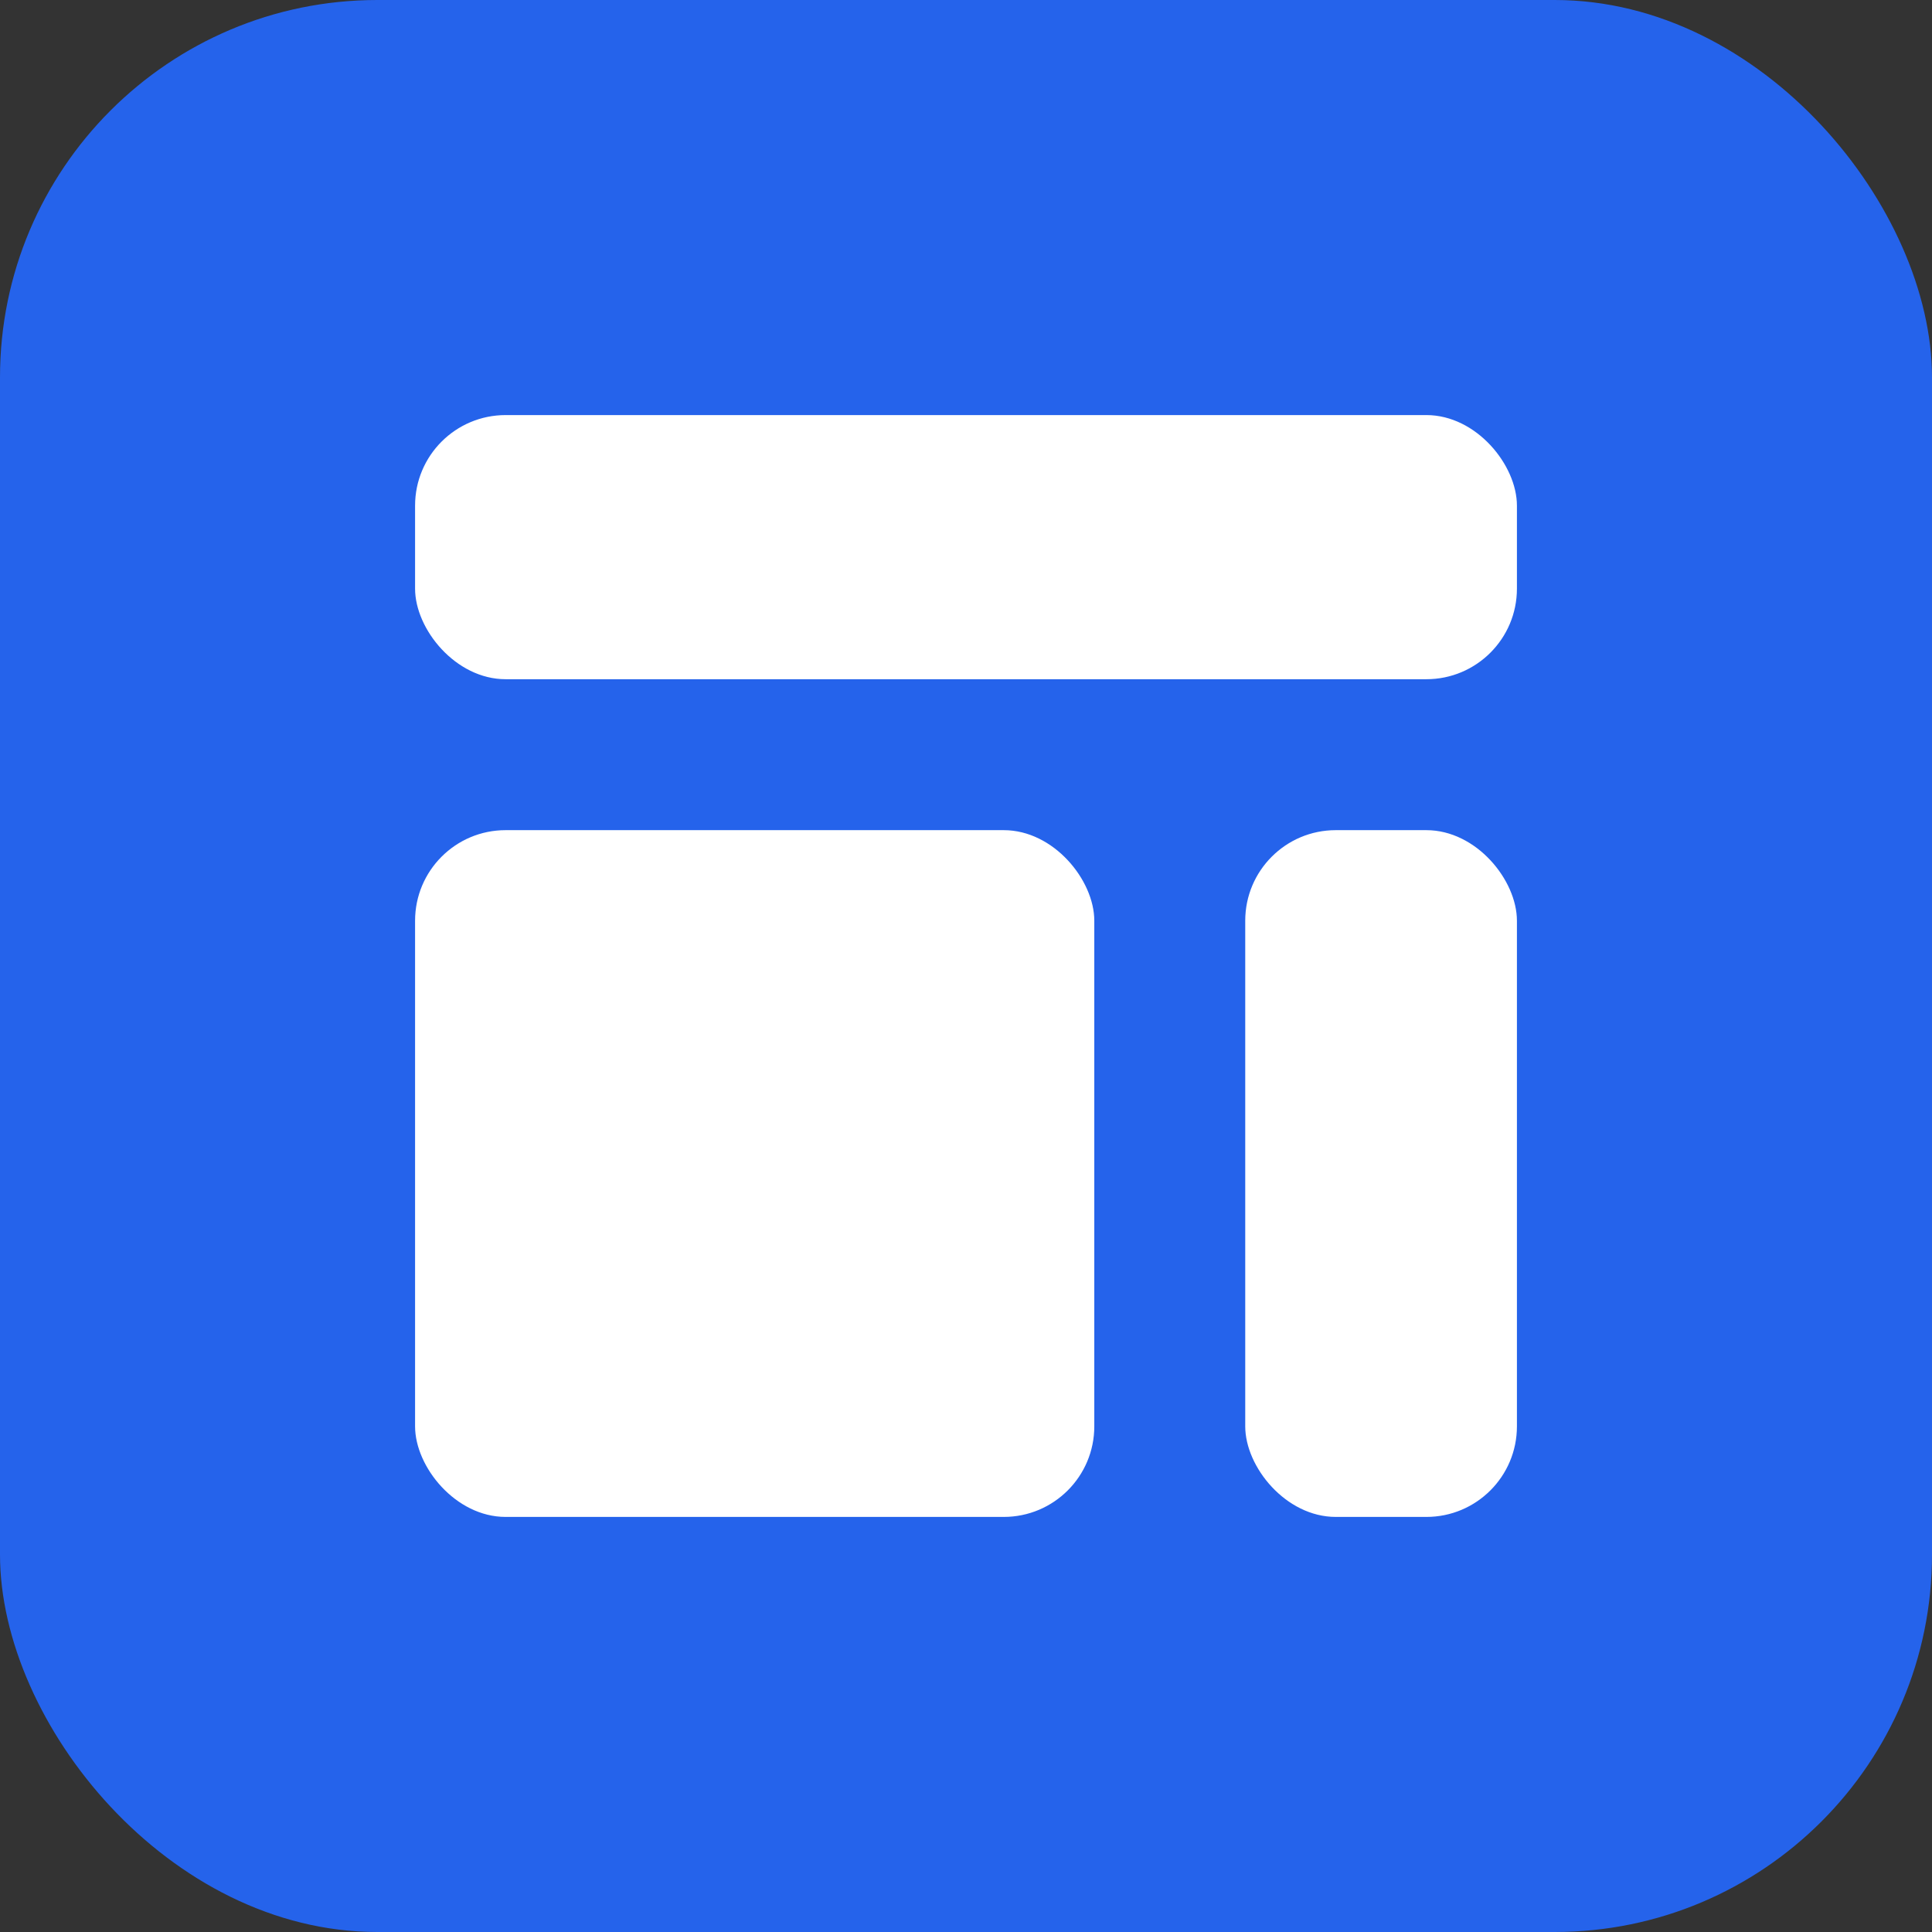
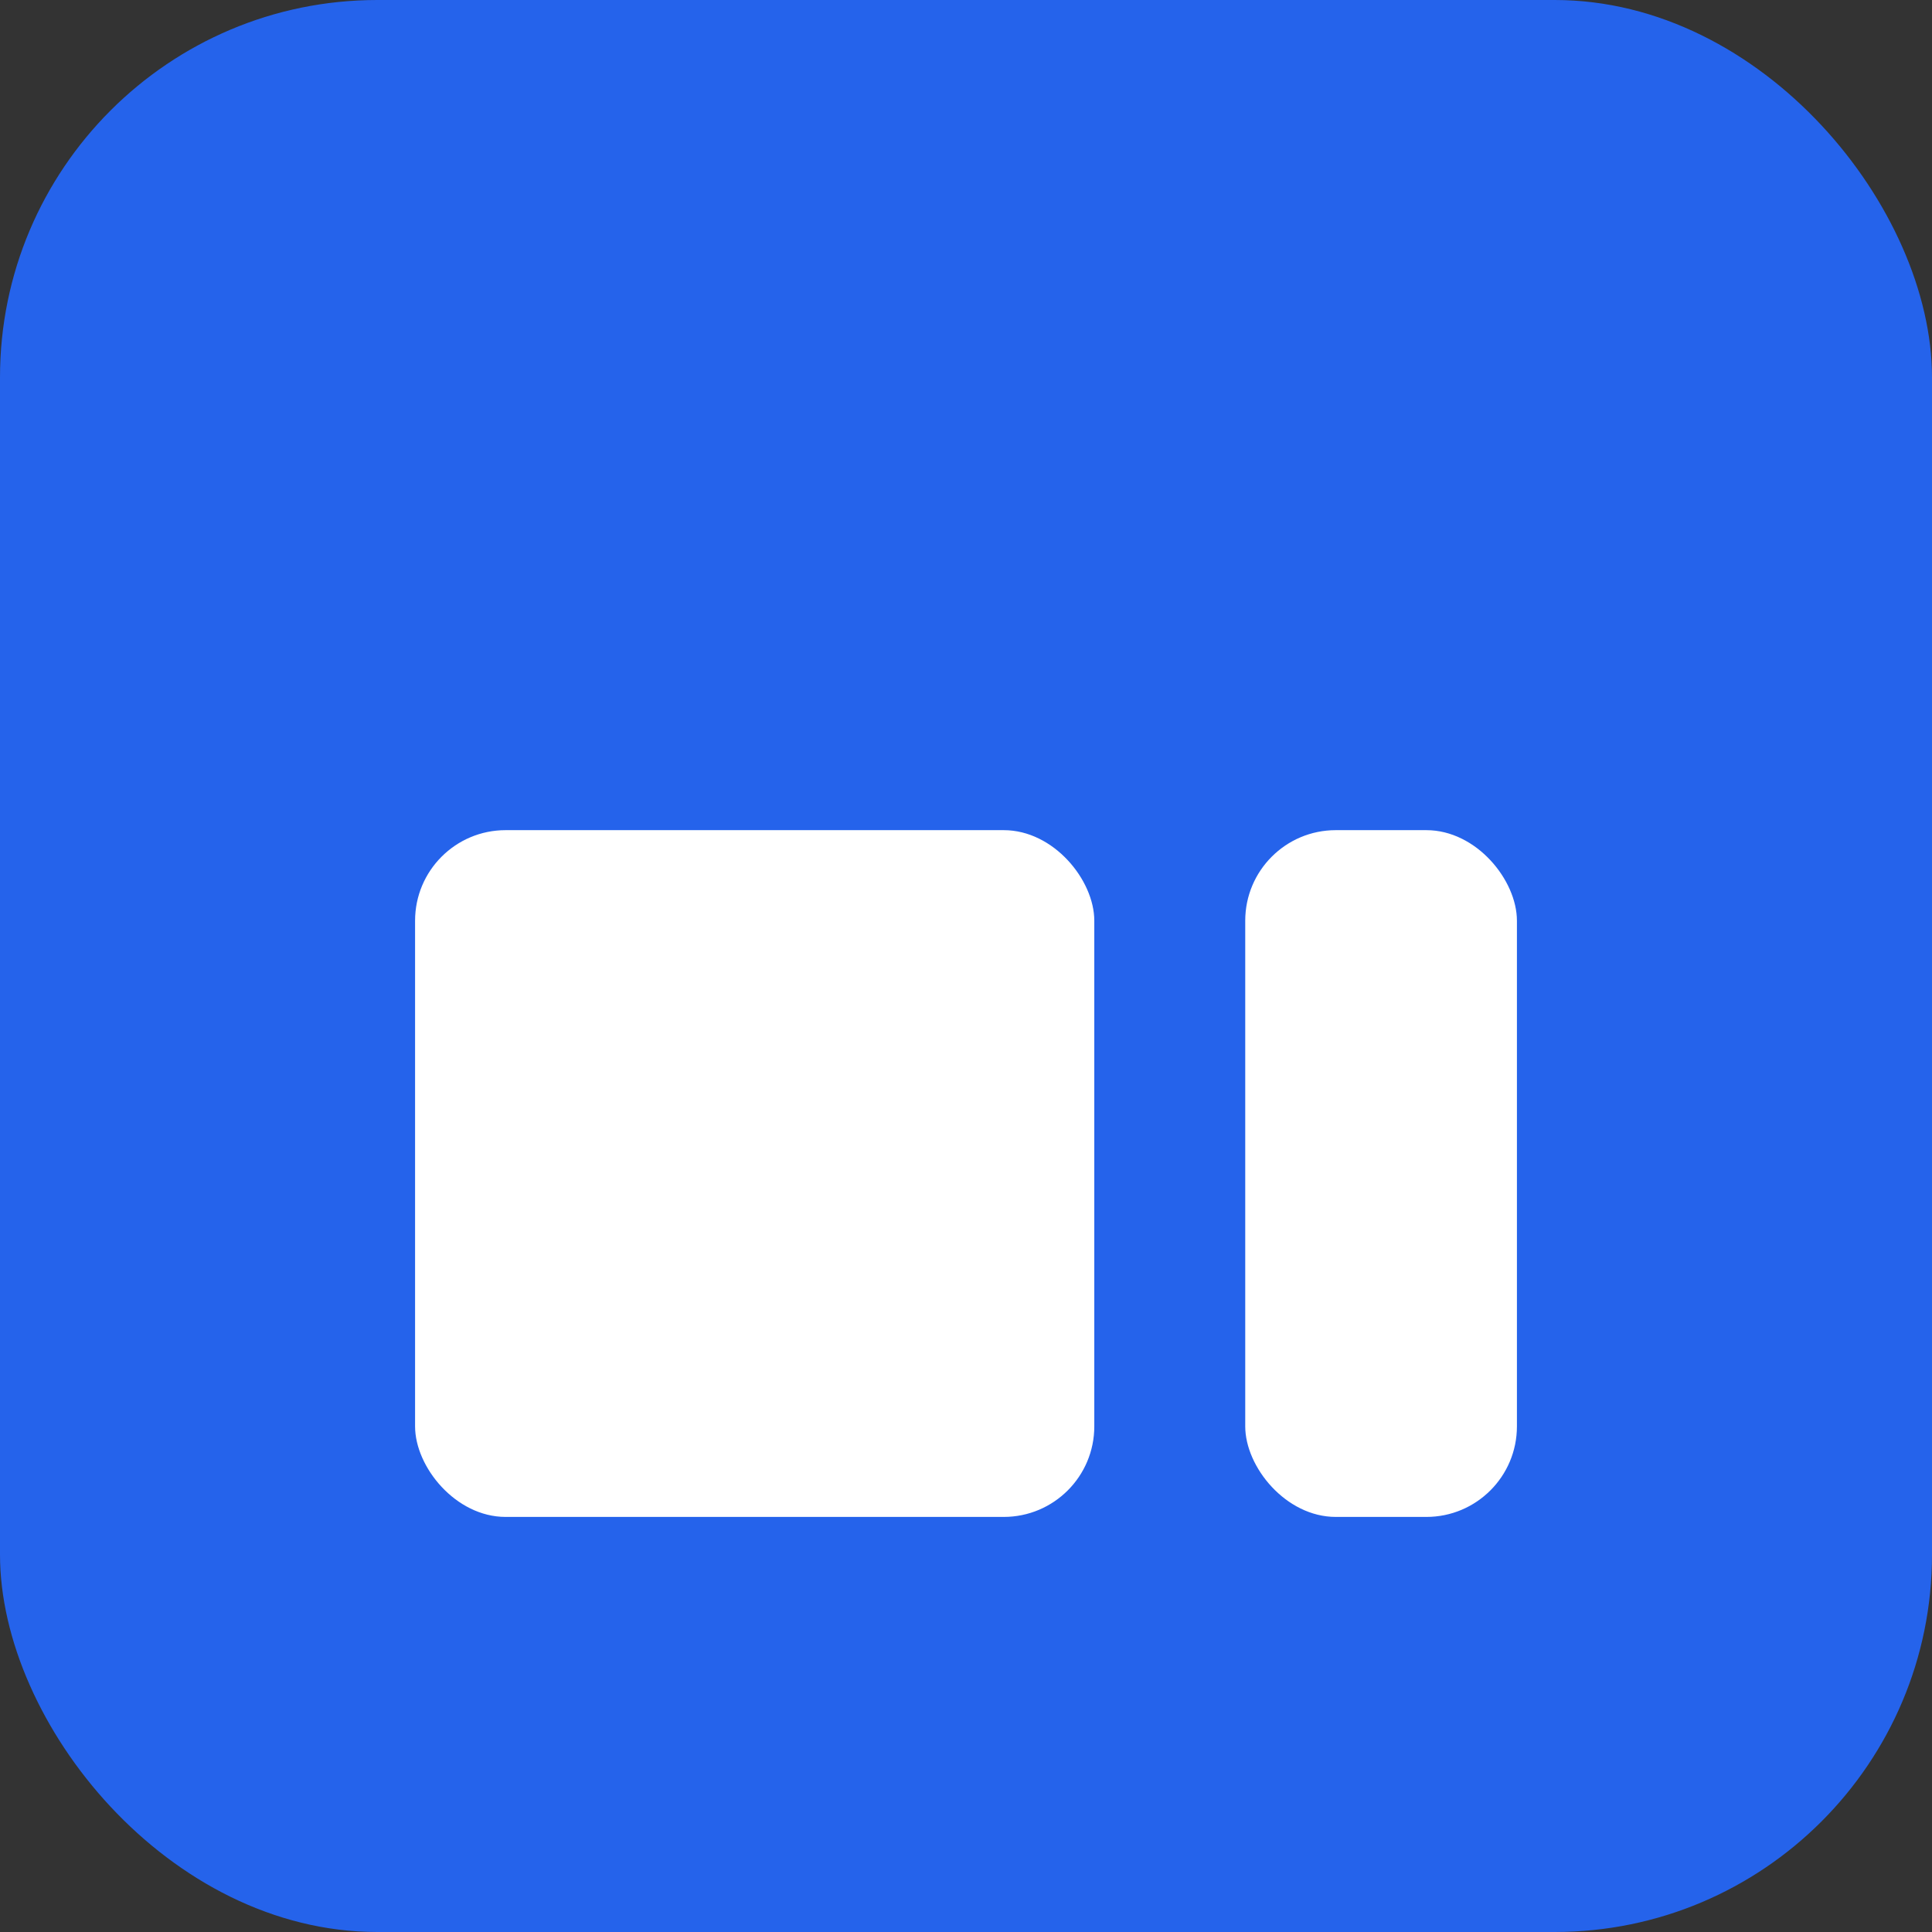
<svg xmlns="http://www.w3.org/2000/svg" width="256" height="256" viewBox="0 0 256 256" fill="none">
  <rect x="0" y="0" width="256" height="256" fill="#333333" stroke="none" />
  <rect width="256" height="256" rx="50" fill="#2563EB" />
  <rect x="165" y="110" width="36" height="91" rx="12" fill="white" />
-   <rect x="55" y="55" width="146" height="35" rx="12" fill="white" />
  <rect x="55" y="110" width="90" height="91" rx="12" fill="white" />
</svg>